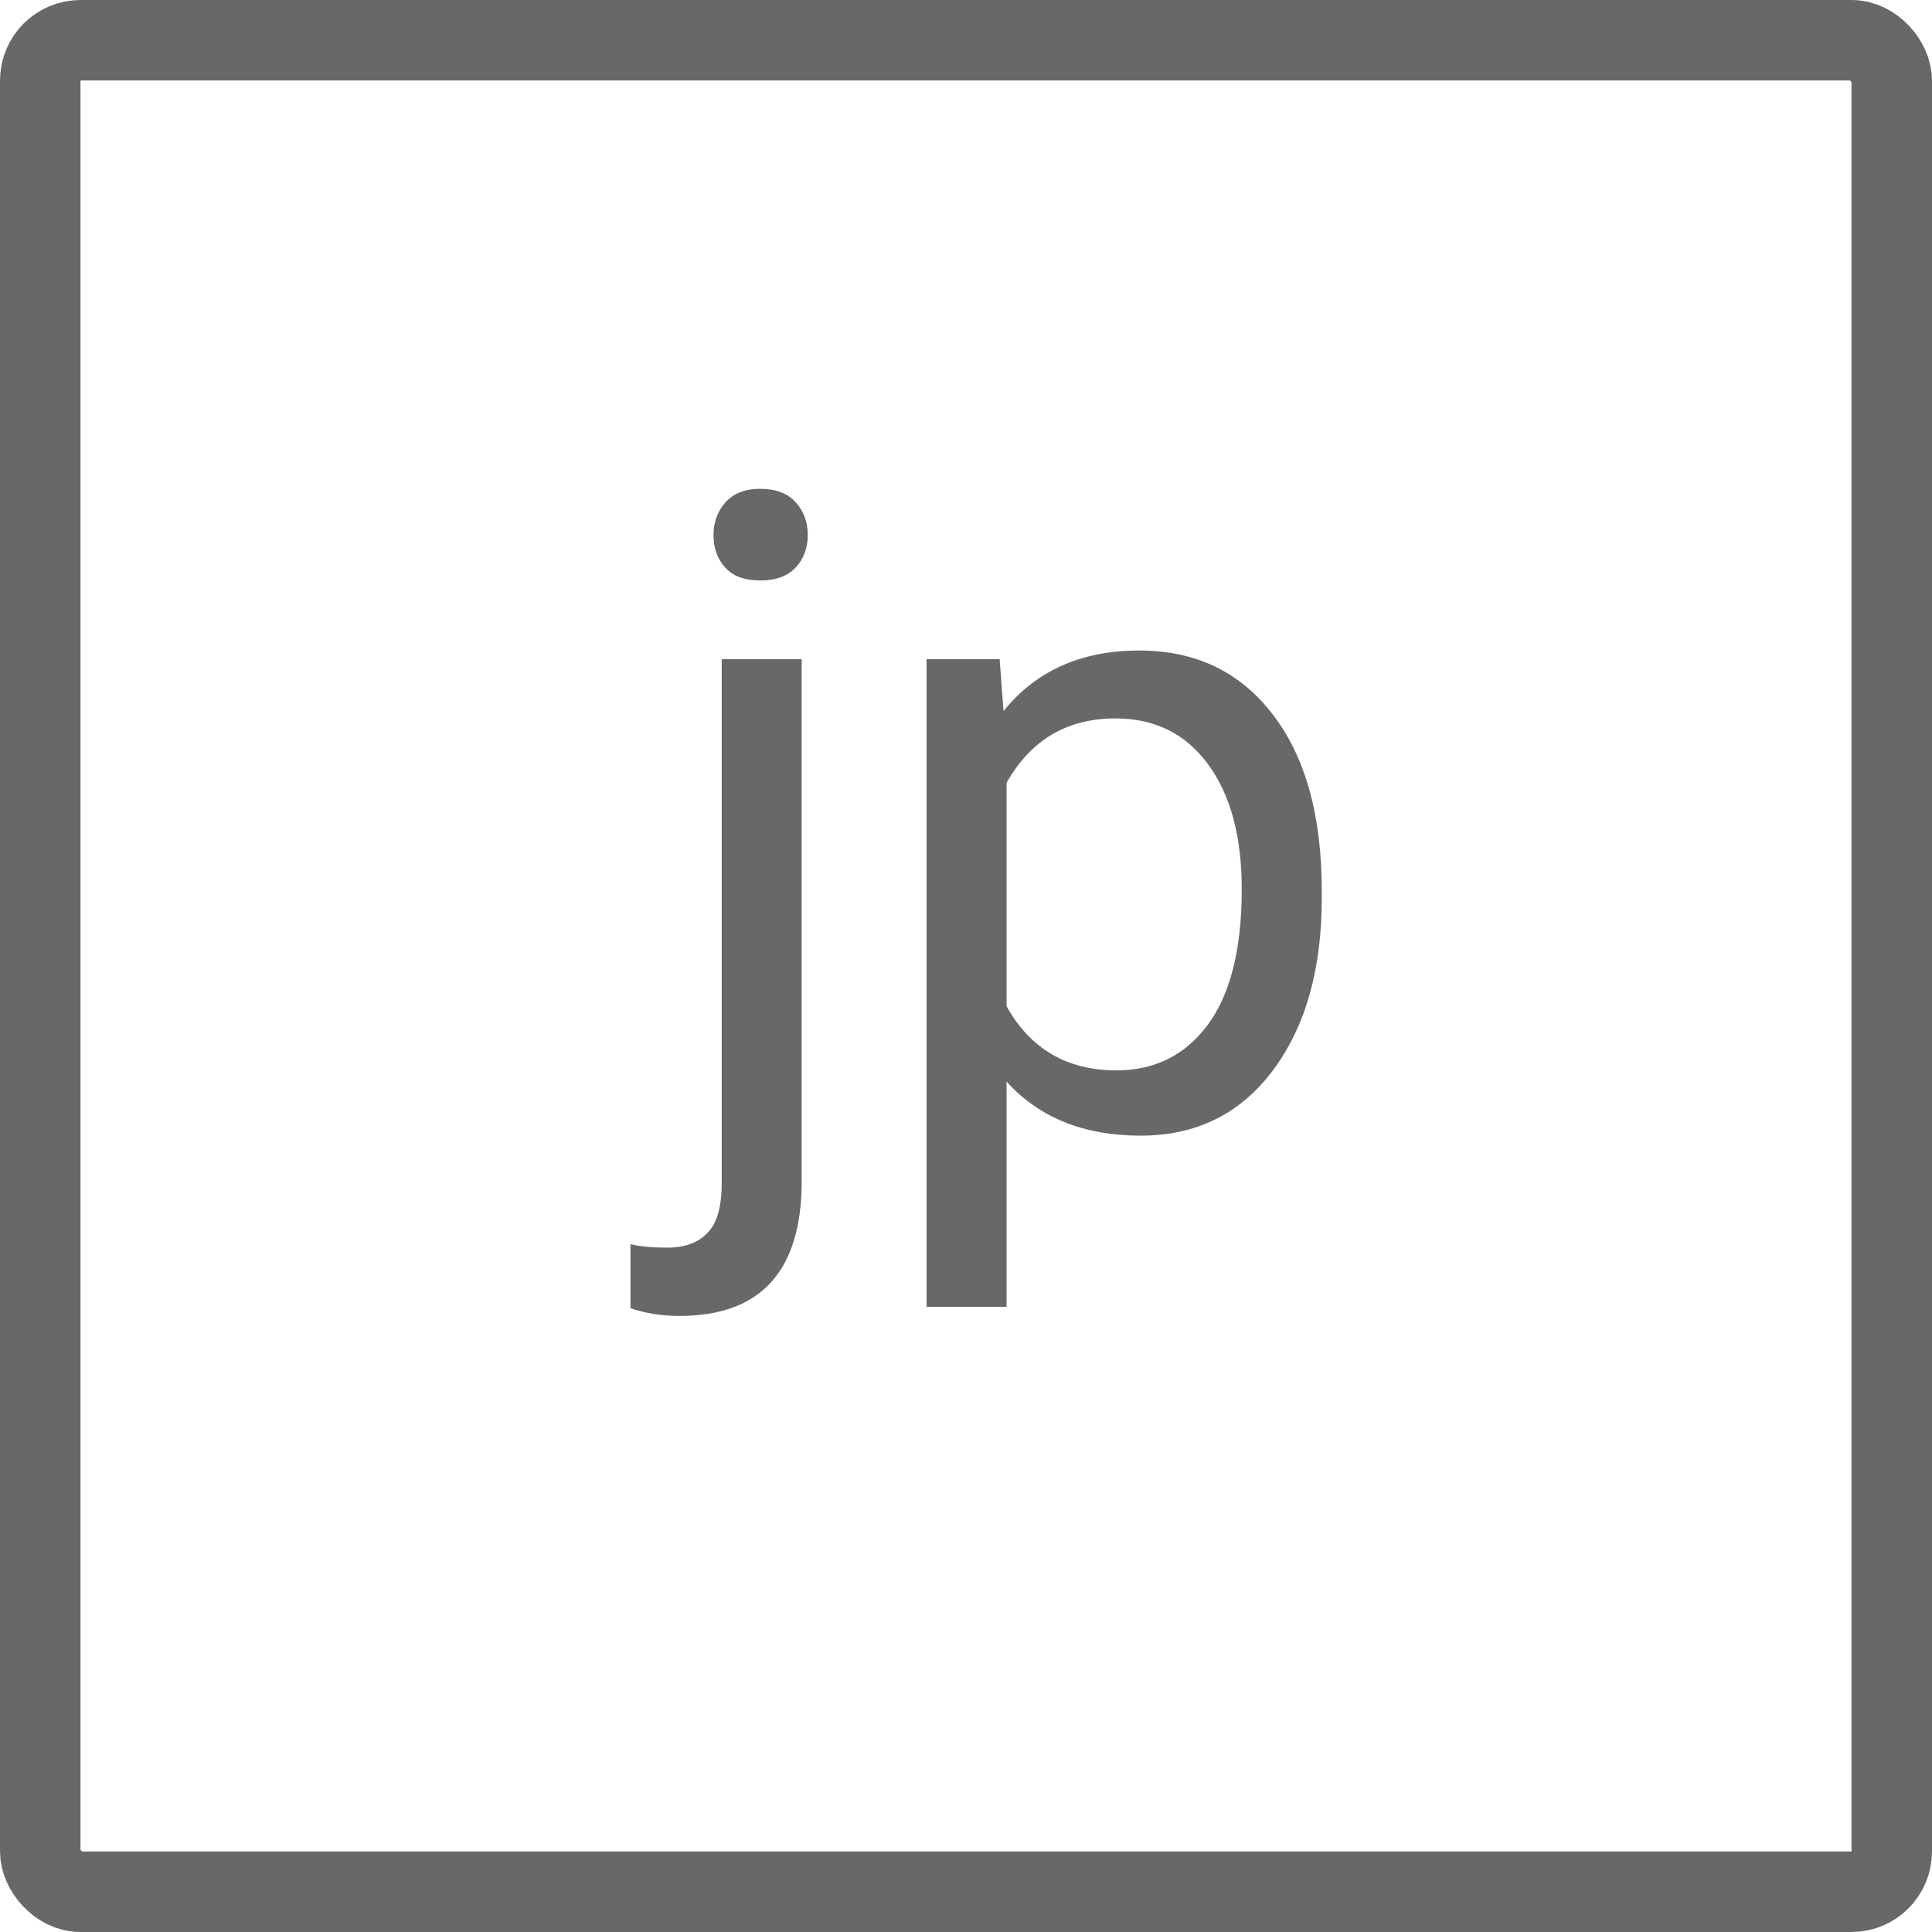
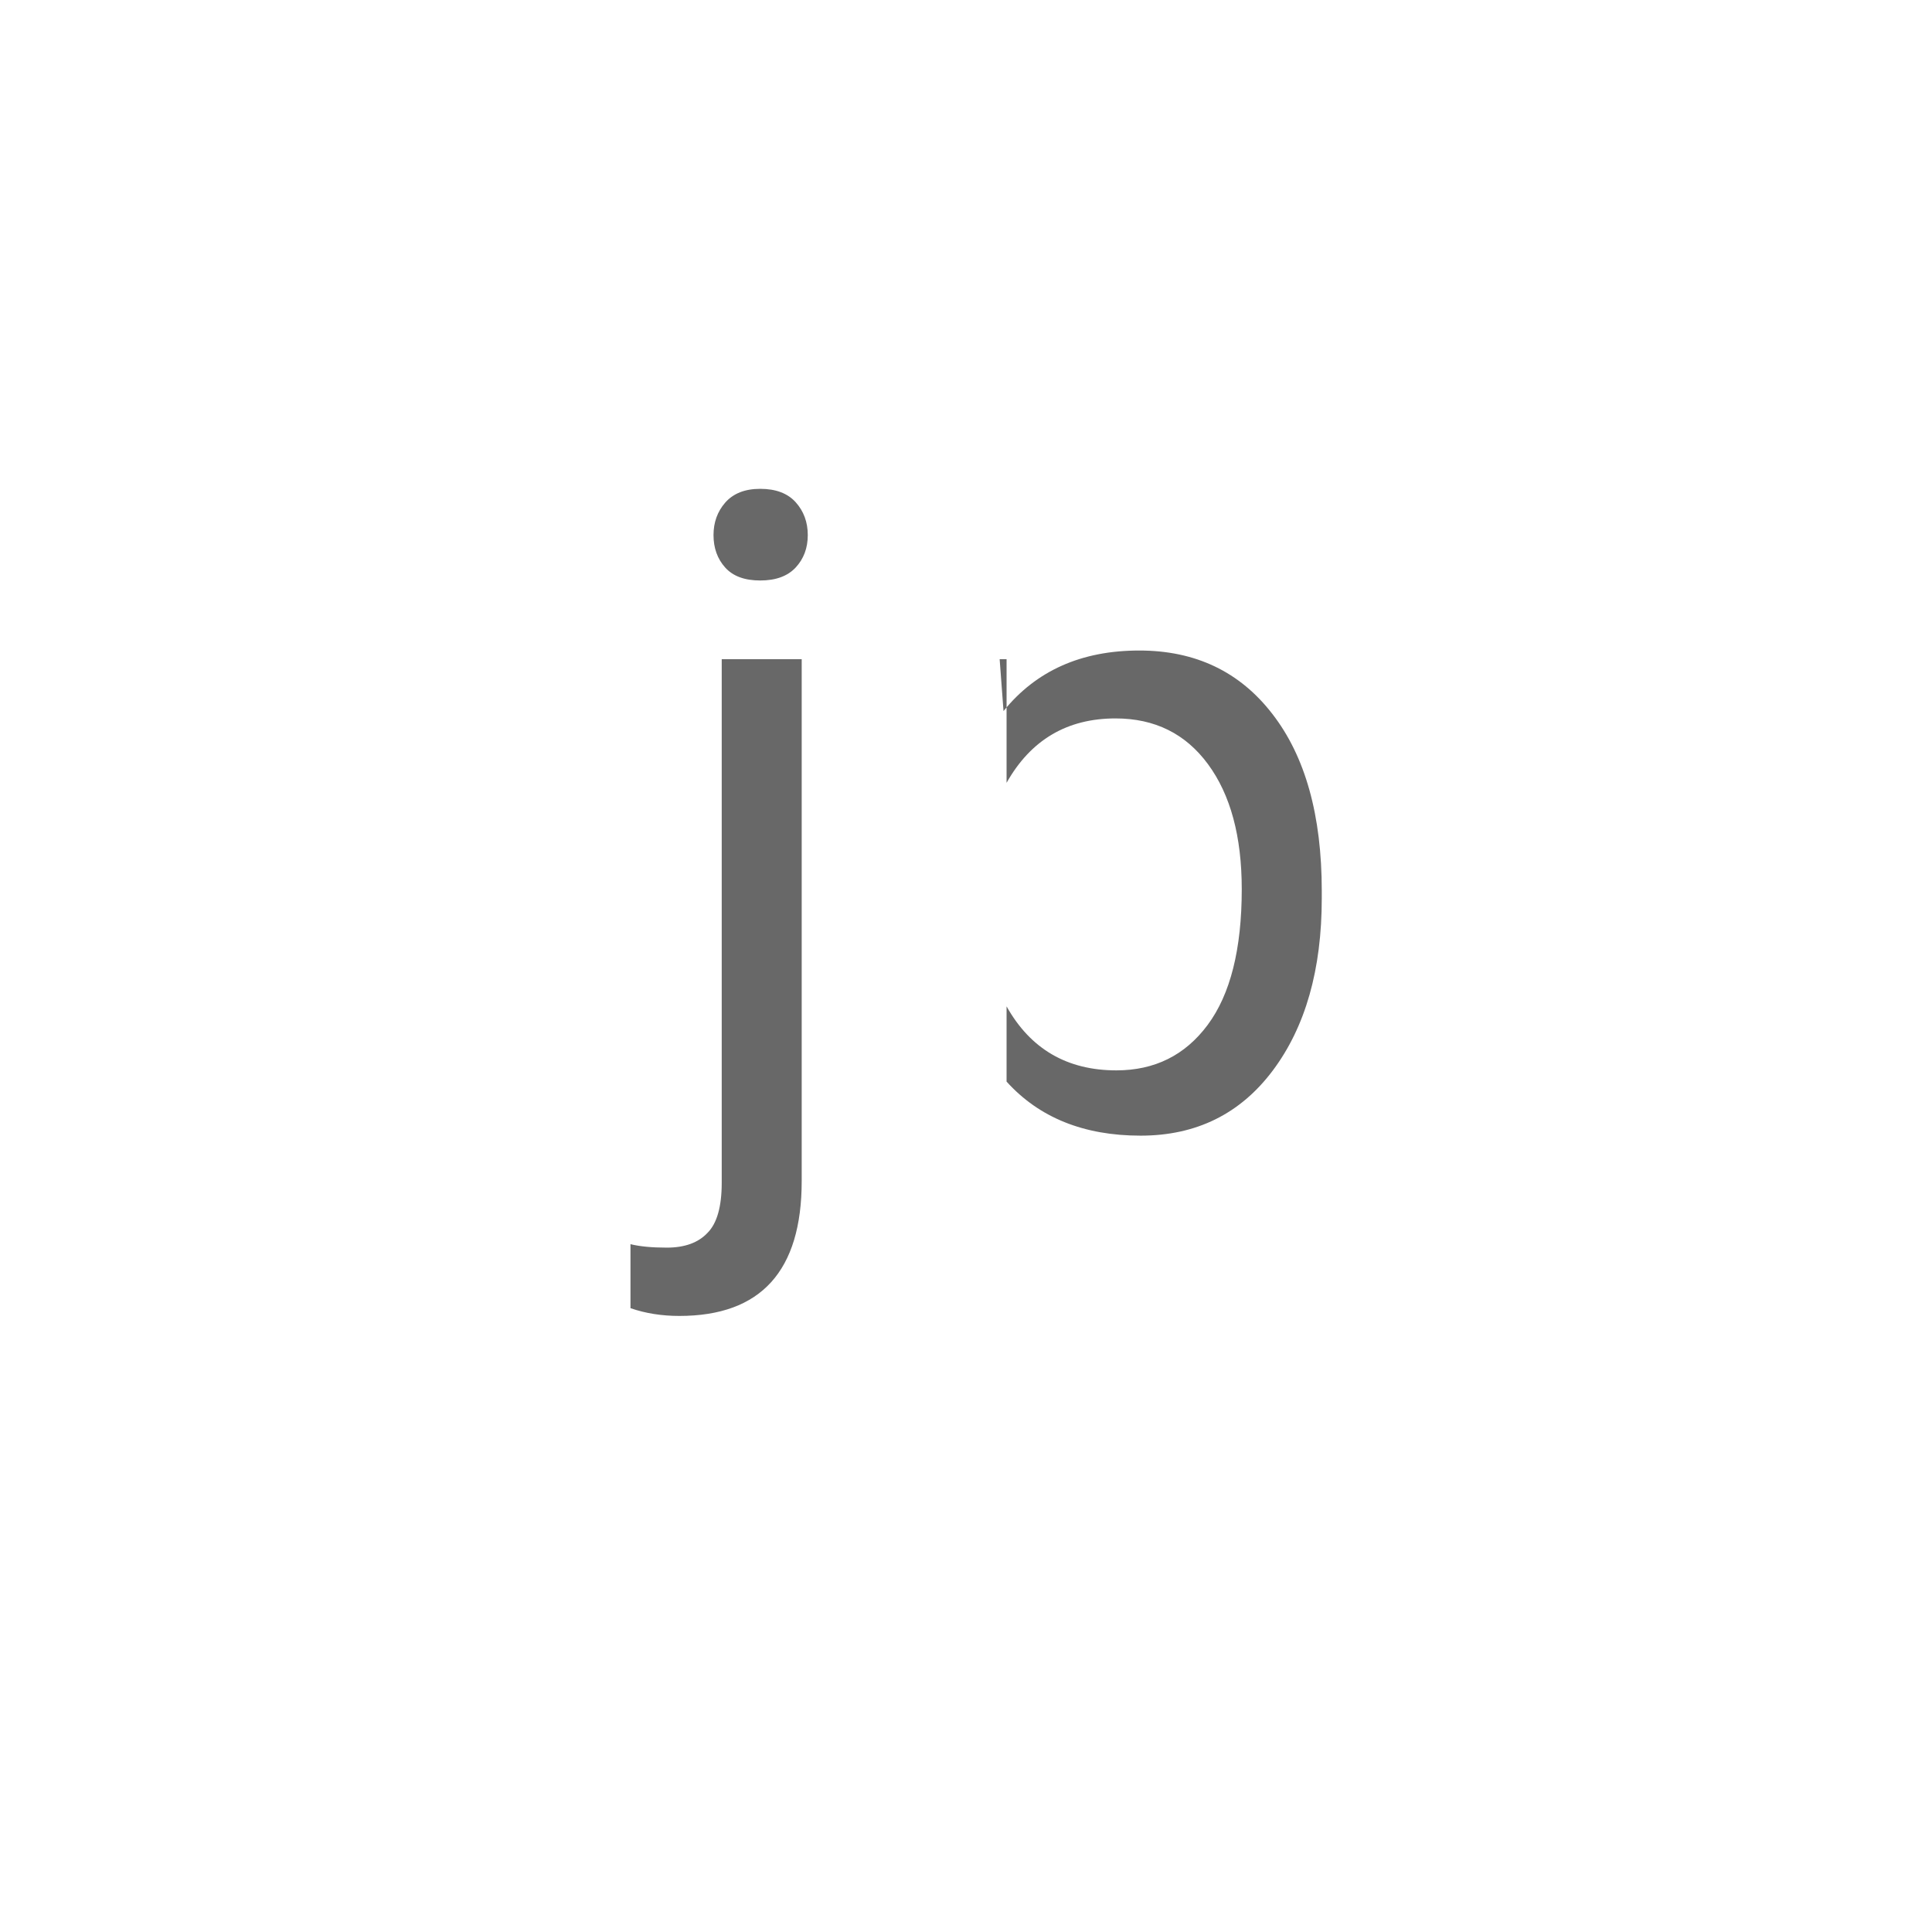
<svg xmlns="http://www.w3.org/2000/svg" width="48" height="48" viewBox="0 0 48 48" fill="none">
-   <path d="M19.918 16.377V29.343C19.918 31.577 18.905 32.694 16.878 32.694C16.441 32.694 16.037 32.63 15.664 32.501V30.911C15.894 30.968 16.194 30.997 16.567 30.997C17.011 30.997 17.347 30.875 17.576 30.632C17.813 30.395 17.931 29.98 17.931 29.386V16.377H19.918ZM17.727 13.294C17.727 12.979 17.824 12.71 18.017 12.488C18.218 12.259 18.508 12.145 18.887 12.145C19.274 12.145 19.567 12.255 19.768 12.477C19.968 12.7 20.069 12.972 20.069 13.294C20.069 13.616 19.968 13.885 19.768 14.1C19.567 14.315 19.274 14.422 18.887 14.422C18.5 14.422 18.21 14.315 18.017 14.1C17.824 13.885 17.727 13.616 17.727 13.294ZM32.839 22.317C32.839 24.086 32.434 25.511 31.625 26.593C30.816 27.674 29.72 28.215 28.338 28.215C26.927 28.215 25.817 27.767 25.008 26.872V32.469H23.02V16.377H24.836L24.932 17.666C25.742 16.663 26.866 16.162 28.305 16.162C29.702 16.162 30.805 16.689 31.614 17.741C32.43 18.794 32.839 20.259 32.839 22.135V22.317ZM30.851 22.092C30.851 20.781 30.572 19.746 30.013 18.987C29.455 18.228 28.689 17.849 27.715 17.849C26.512 17.849 25.609 18.382 25.008 19.449V25.003C25.602 26.063 26.512 26.593 27.736 26.593C28.689 26.593 29.444 26.217 30.003 25.465C30.568 24.706 30.851 23.581 30.851 22.092Z" fill="#686868" />
-   <rect x="1" y="1" width="46" height="46" rx="1" stroke="#686868" stroke-width="2" />
+   <path d="M19.918 16.377V29.343C19.918 31.577 18.905 32.694 16.878 32.694C16.441 32.694 16.037 32.63 15.664 32.501V30.911C15.894 30.968 16.194 30.997 16.567 30.997C17.011 30.997 17.347 30.875 17.576 30.632C17.813 30.395 17.931 29.98 17.931 29.386V16.377H19.918ZM17.727 13.294C17.727 12.979 17.824 12.71 18.017 12.488C18.218 12.259 18.508 12.145 18.887 12.145C19.274 12.145 19.567 12.255 19.768 12.477C19.968 12.7 20.069 12.972 20.069 13.294C20.069 13.616 19.968 13.885 19.768 14.1C19.567 14.315 19.274 14.422 18.887 14.422C18.5 14.422 18.21 14.315 18.017 14.1C17.824 13.885 17.727 13.616 17.727 13.294ZM32.839 22.317C32.839 24.086 32.434 25.511 31.625 26.593C30.816 27.674 29.72 28.215 28.338 28.215C26.927 28.215 25.817 27.767 25.008 26.872V32.469V16.377H24.836L24.932 17.666C25.742 16.663 26.866 16.162 28.305 16.162C29.702 16.162 30.805 16.689 31.614 17.741C32.43 18.794 32.839 20.259 32.839 22.135V22.317ZM30.851 22.092C30.851 20.781 30.572 19.746 30.013 18.987C29.455 18.228 28.689 17.849 27.715 17.849C26.512 17.849 25.609 18.382 25.008 19.449V25.003C25.602 26.063 26.512 26.593 27.736 26.593C28.689 26.593 29.444 26.217 30.003 25.465C30.568 24.706 30.851 23.581 30.851 22.092Z" fill="#686868" />
</svg>